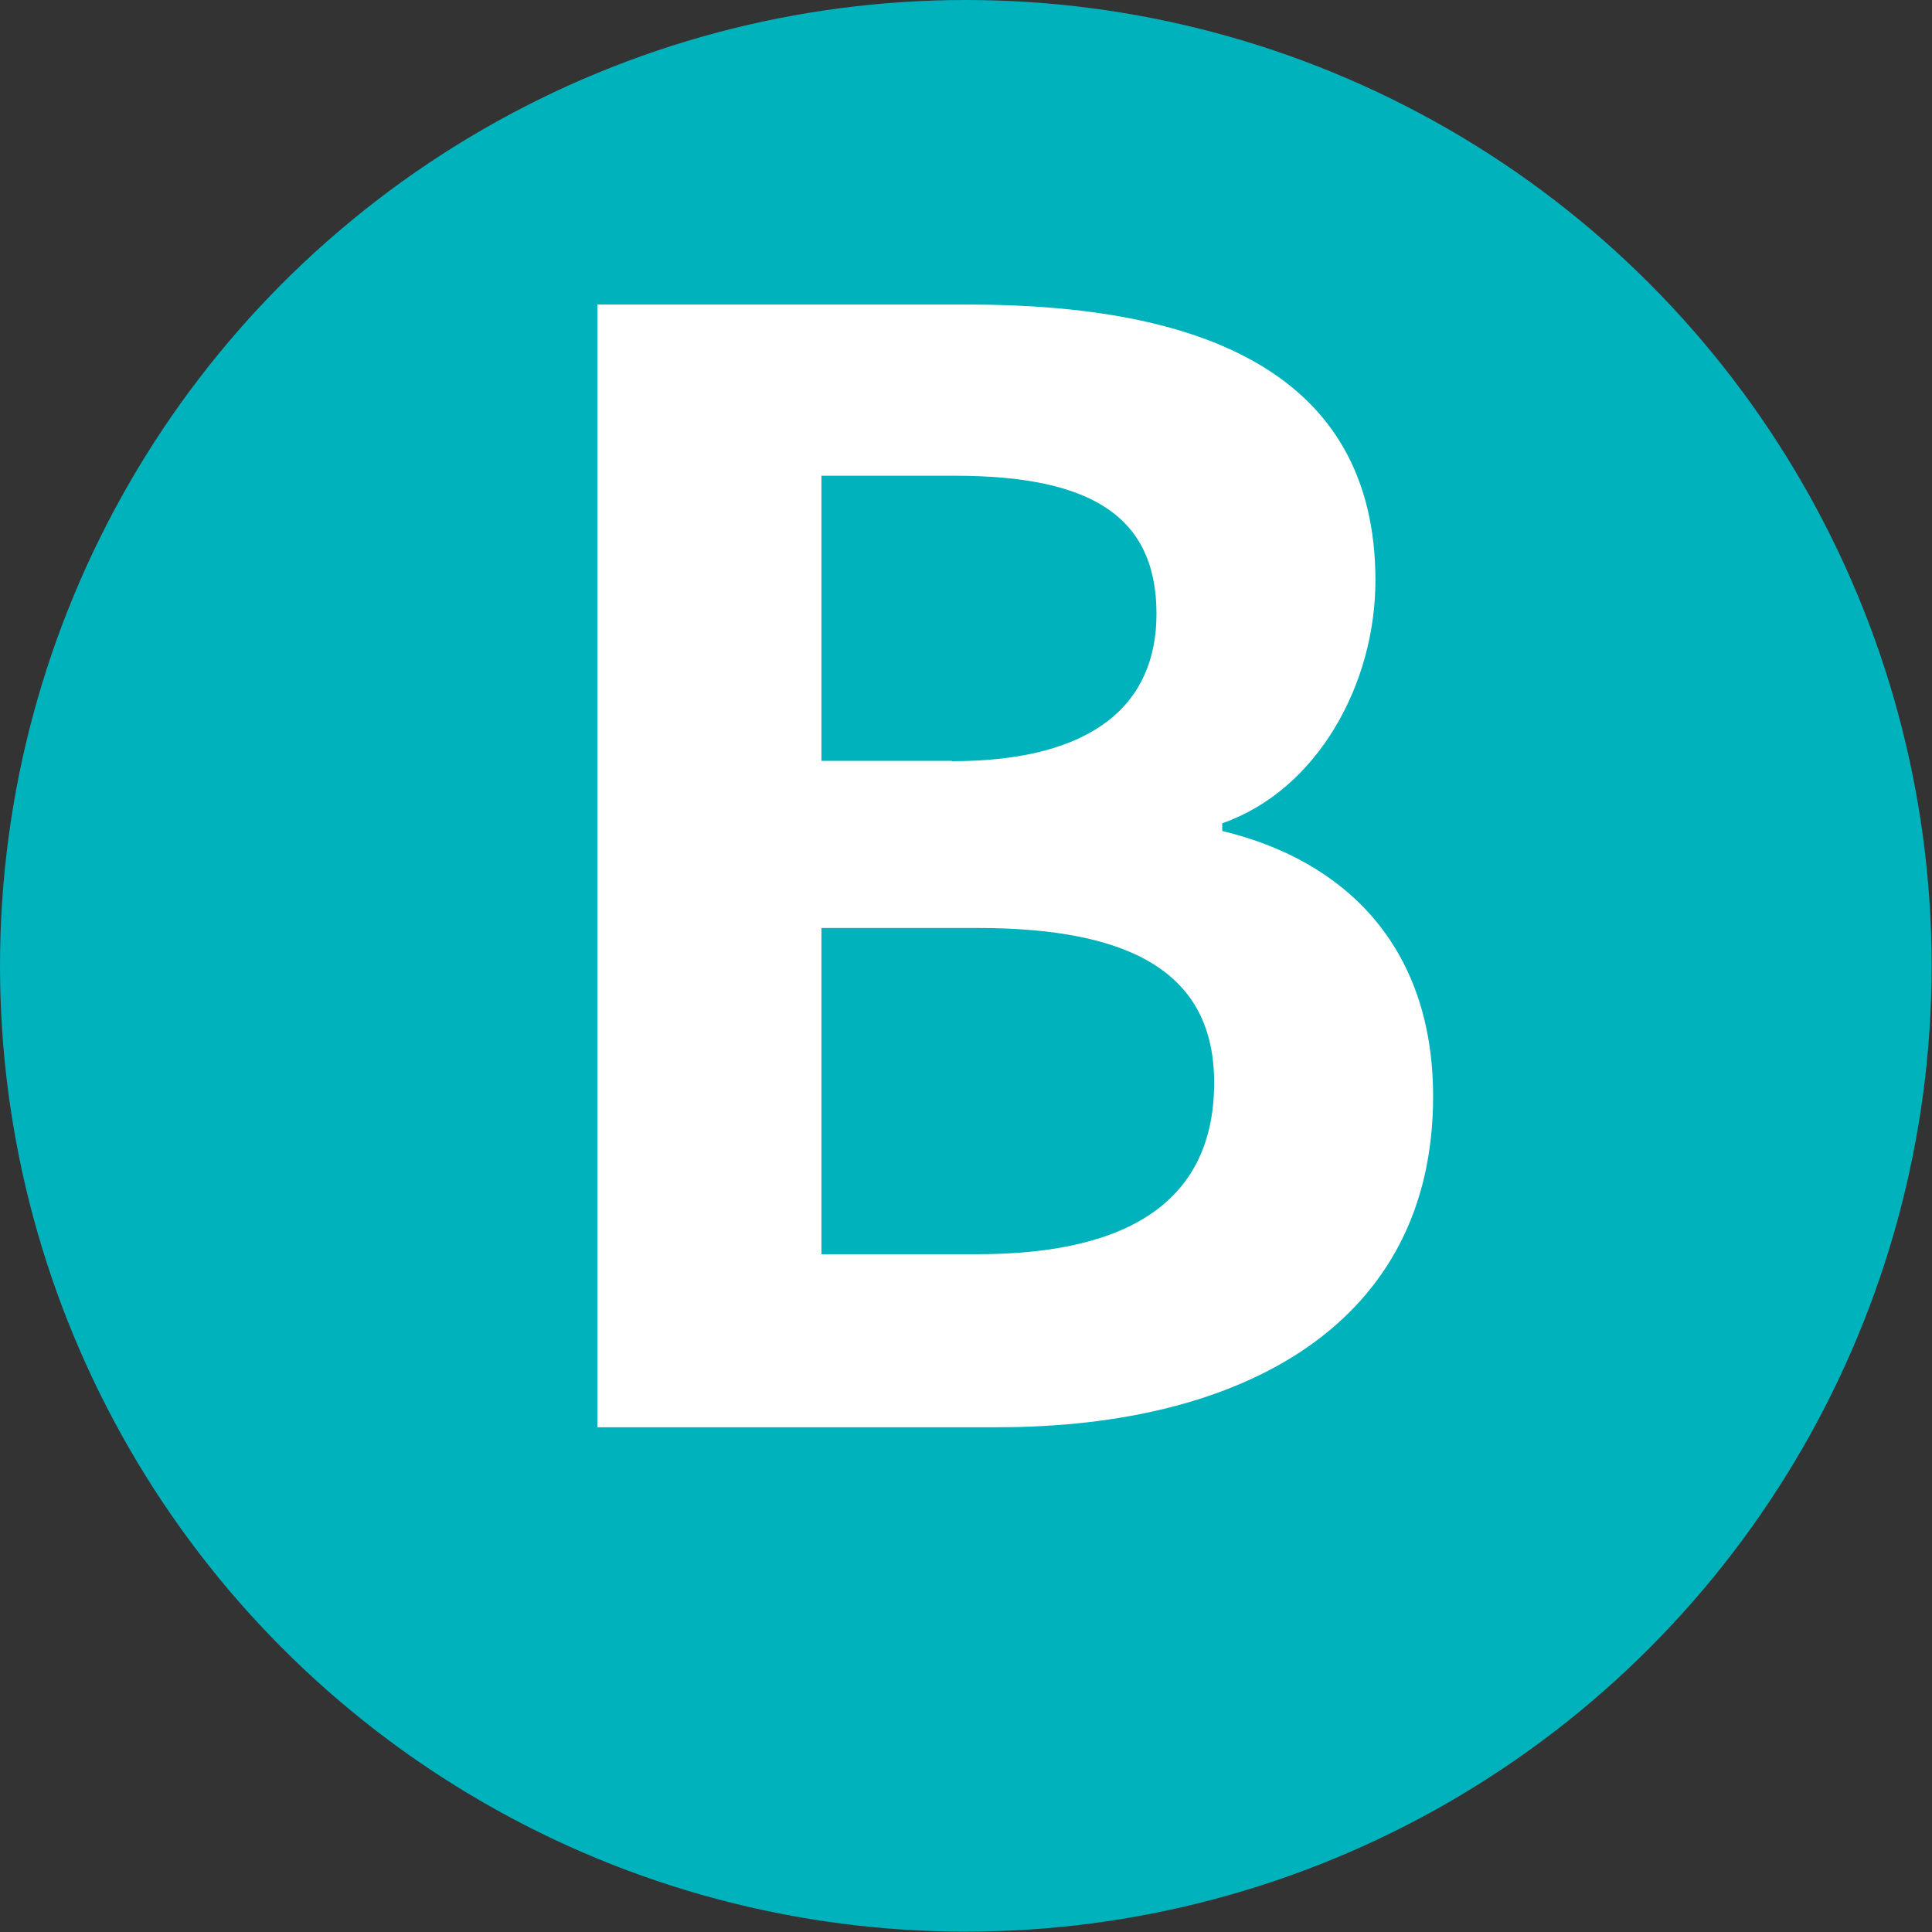
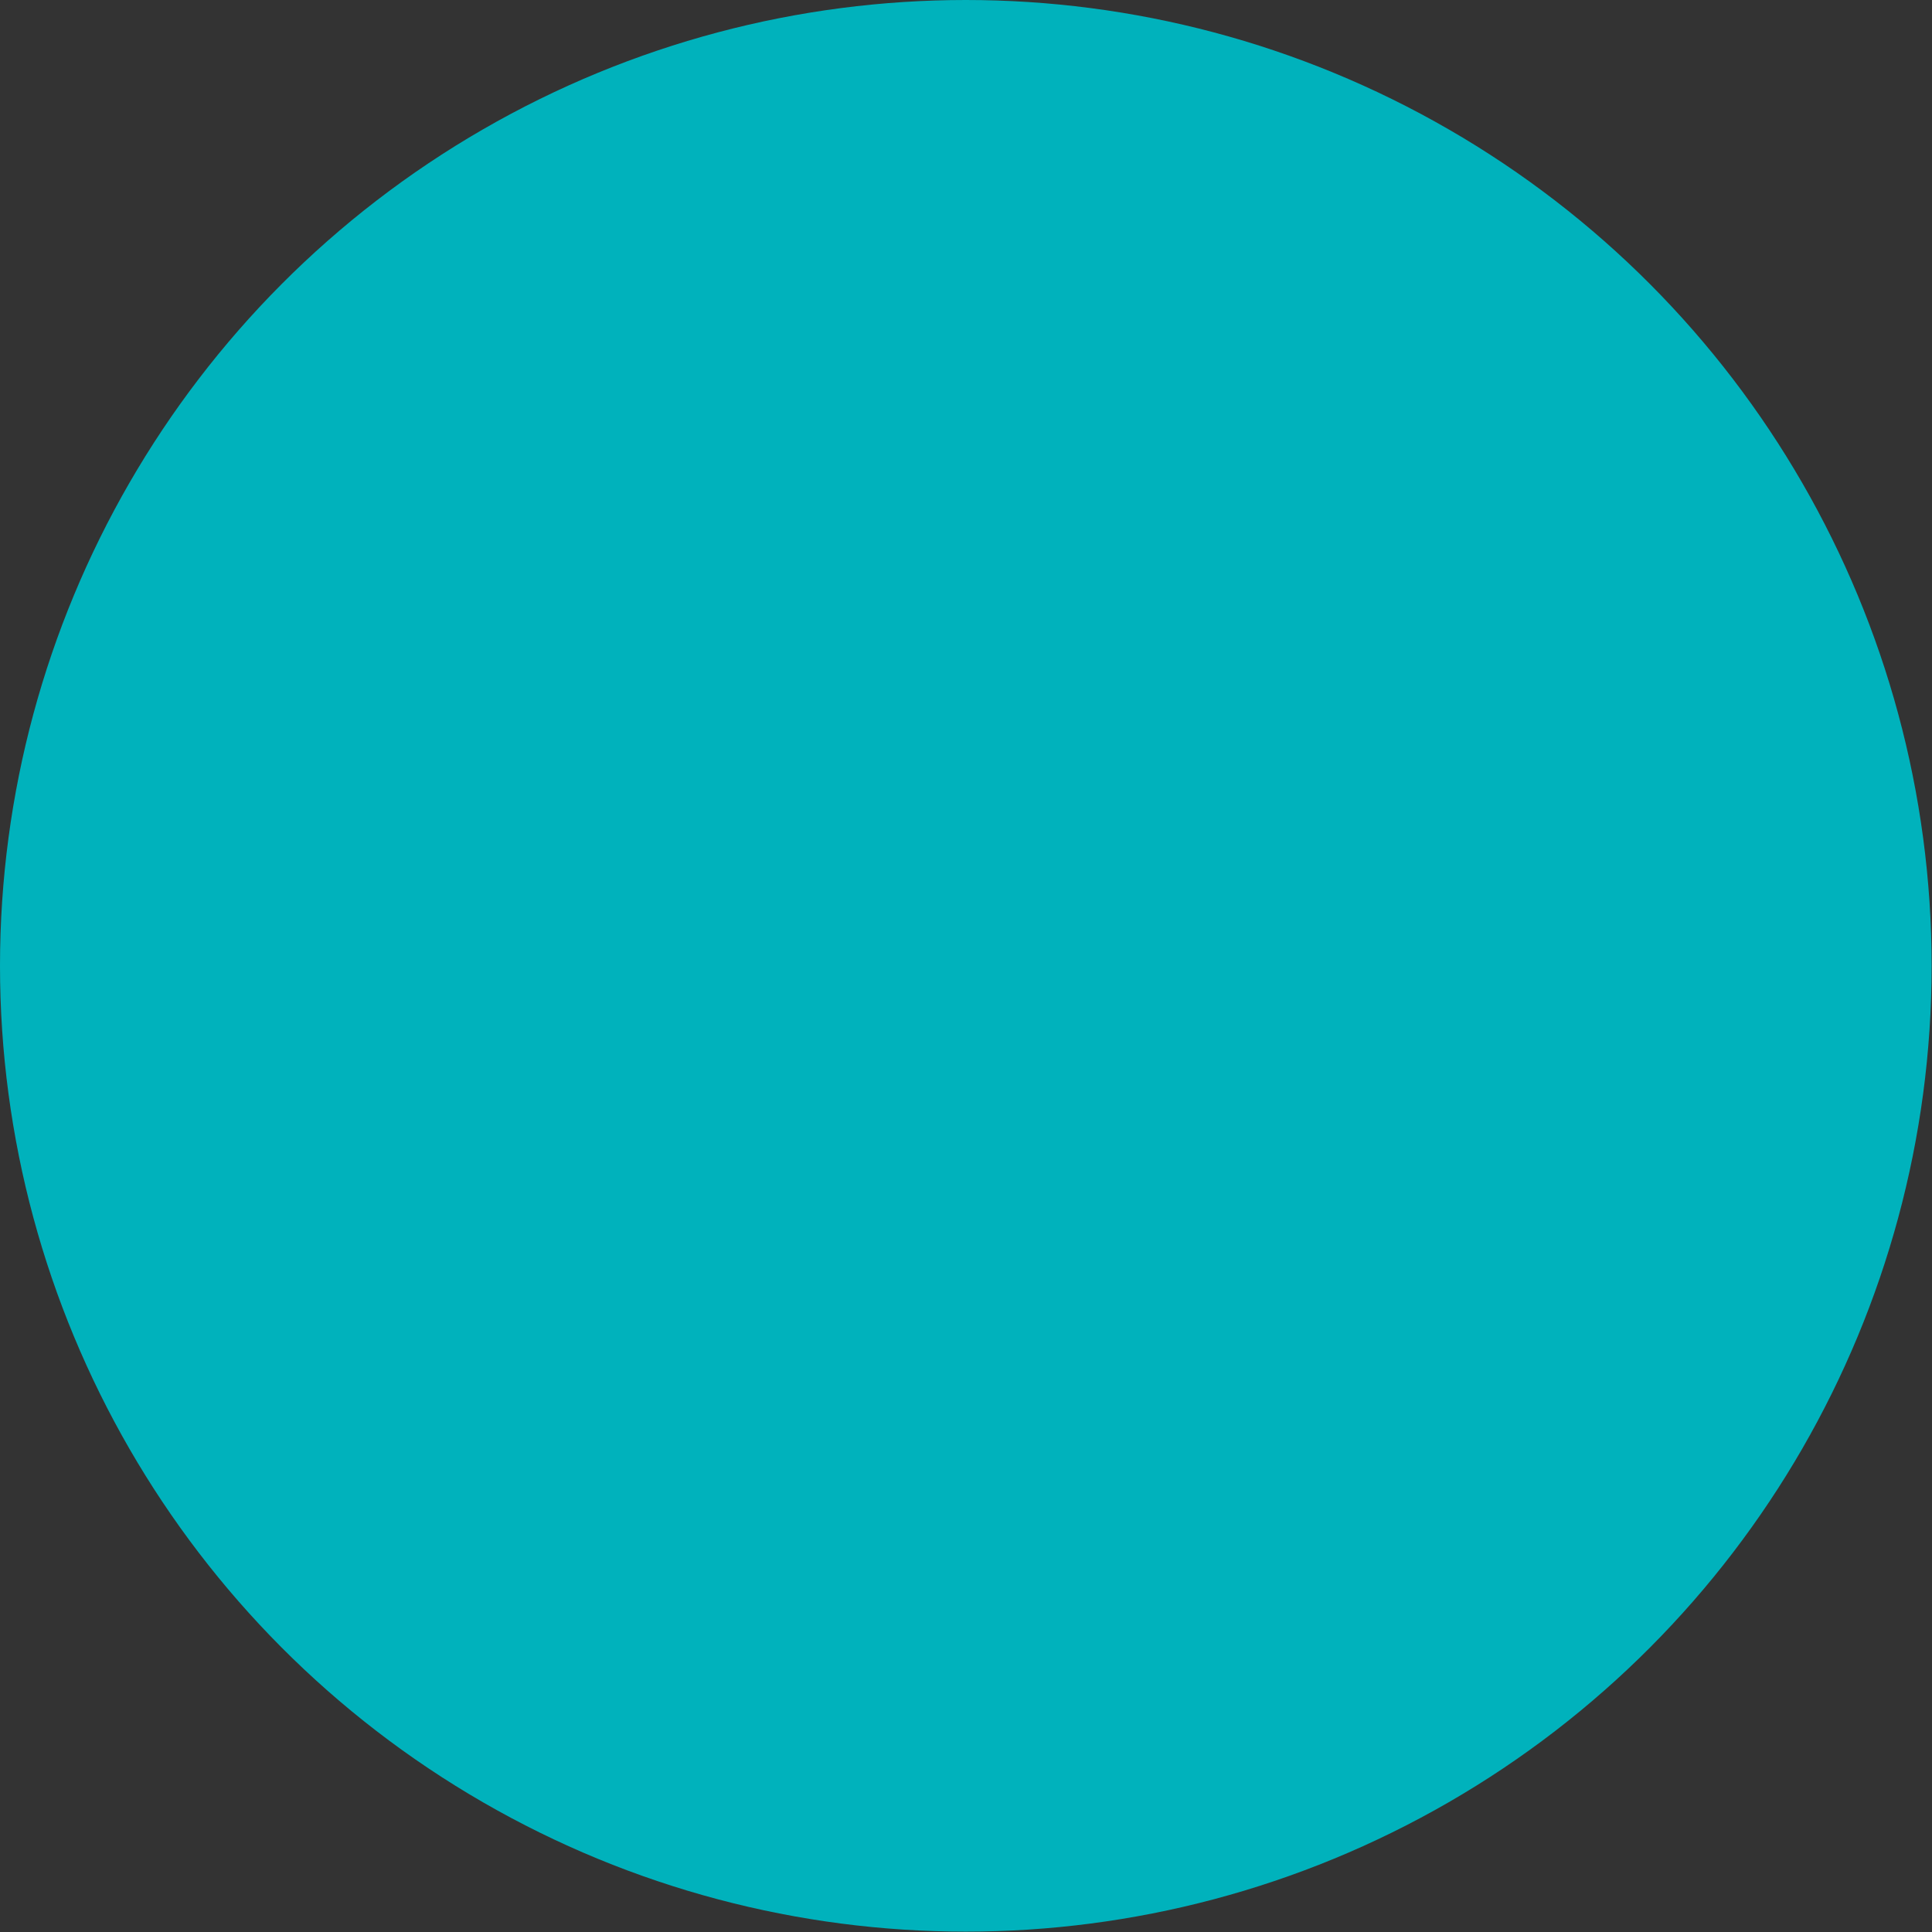
<svg xmlns="http://www.w3.org/2000/svg" id="_レイヤー_2" viewBox="0 0 52.59 52.59">
  <rect x="0" y="0" width="52.59" height="52.59" fill="#333333" stroke="none" />
  <defs>
    <style>.cls-1{fill:#fff;}.cls-1,.cls-2{stroke-width:0px;}.cls-2{fill:#00b2bc;}</style>
  </defs>
  <g id="_原稿">
    <circle class="cls-2" cx="26.29" cy="26.29" r="26.29" />
-     <path class="cls-1" d="M16.25,8.29h10.12c6.28,0,11.07,1.82,11.07,7.51,0,2.81-1.57,5.7-4.17,6.61v.21c3.3.79,5.74,3.1,5.74,7.23,0,6.15-5.12,9-11.85,9h-10.9V8.29ZM25.91,20.72c3.88,0,5.57-1.57,5.57-4.01,0-2.68-1.82-3.76-5.49-3.76h-3.63v7.76h3.55ZM26.61,34.14c4.17,0,6.44-1.49,6.44-4.67,0-2.97-2.23-4.21-6.44-4.21h-4.25v8.88h4.25Z" />
  </g>
</svg>